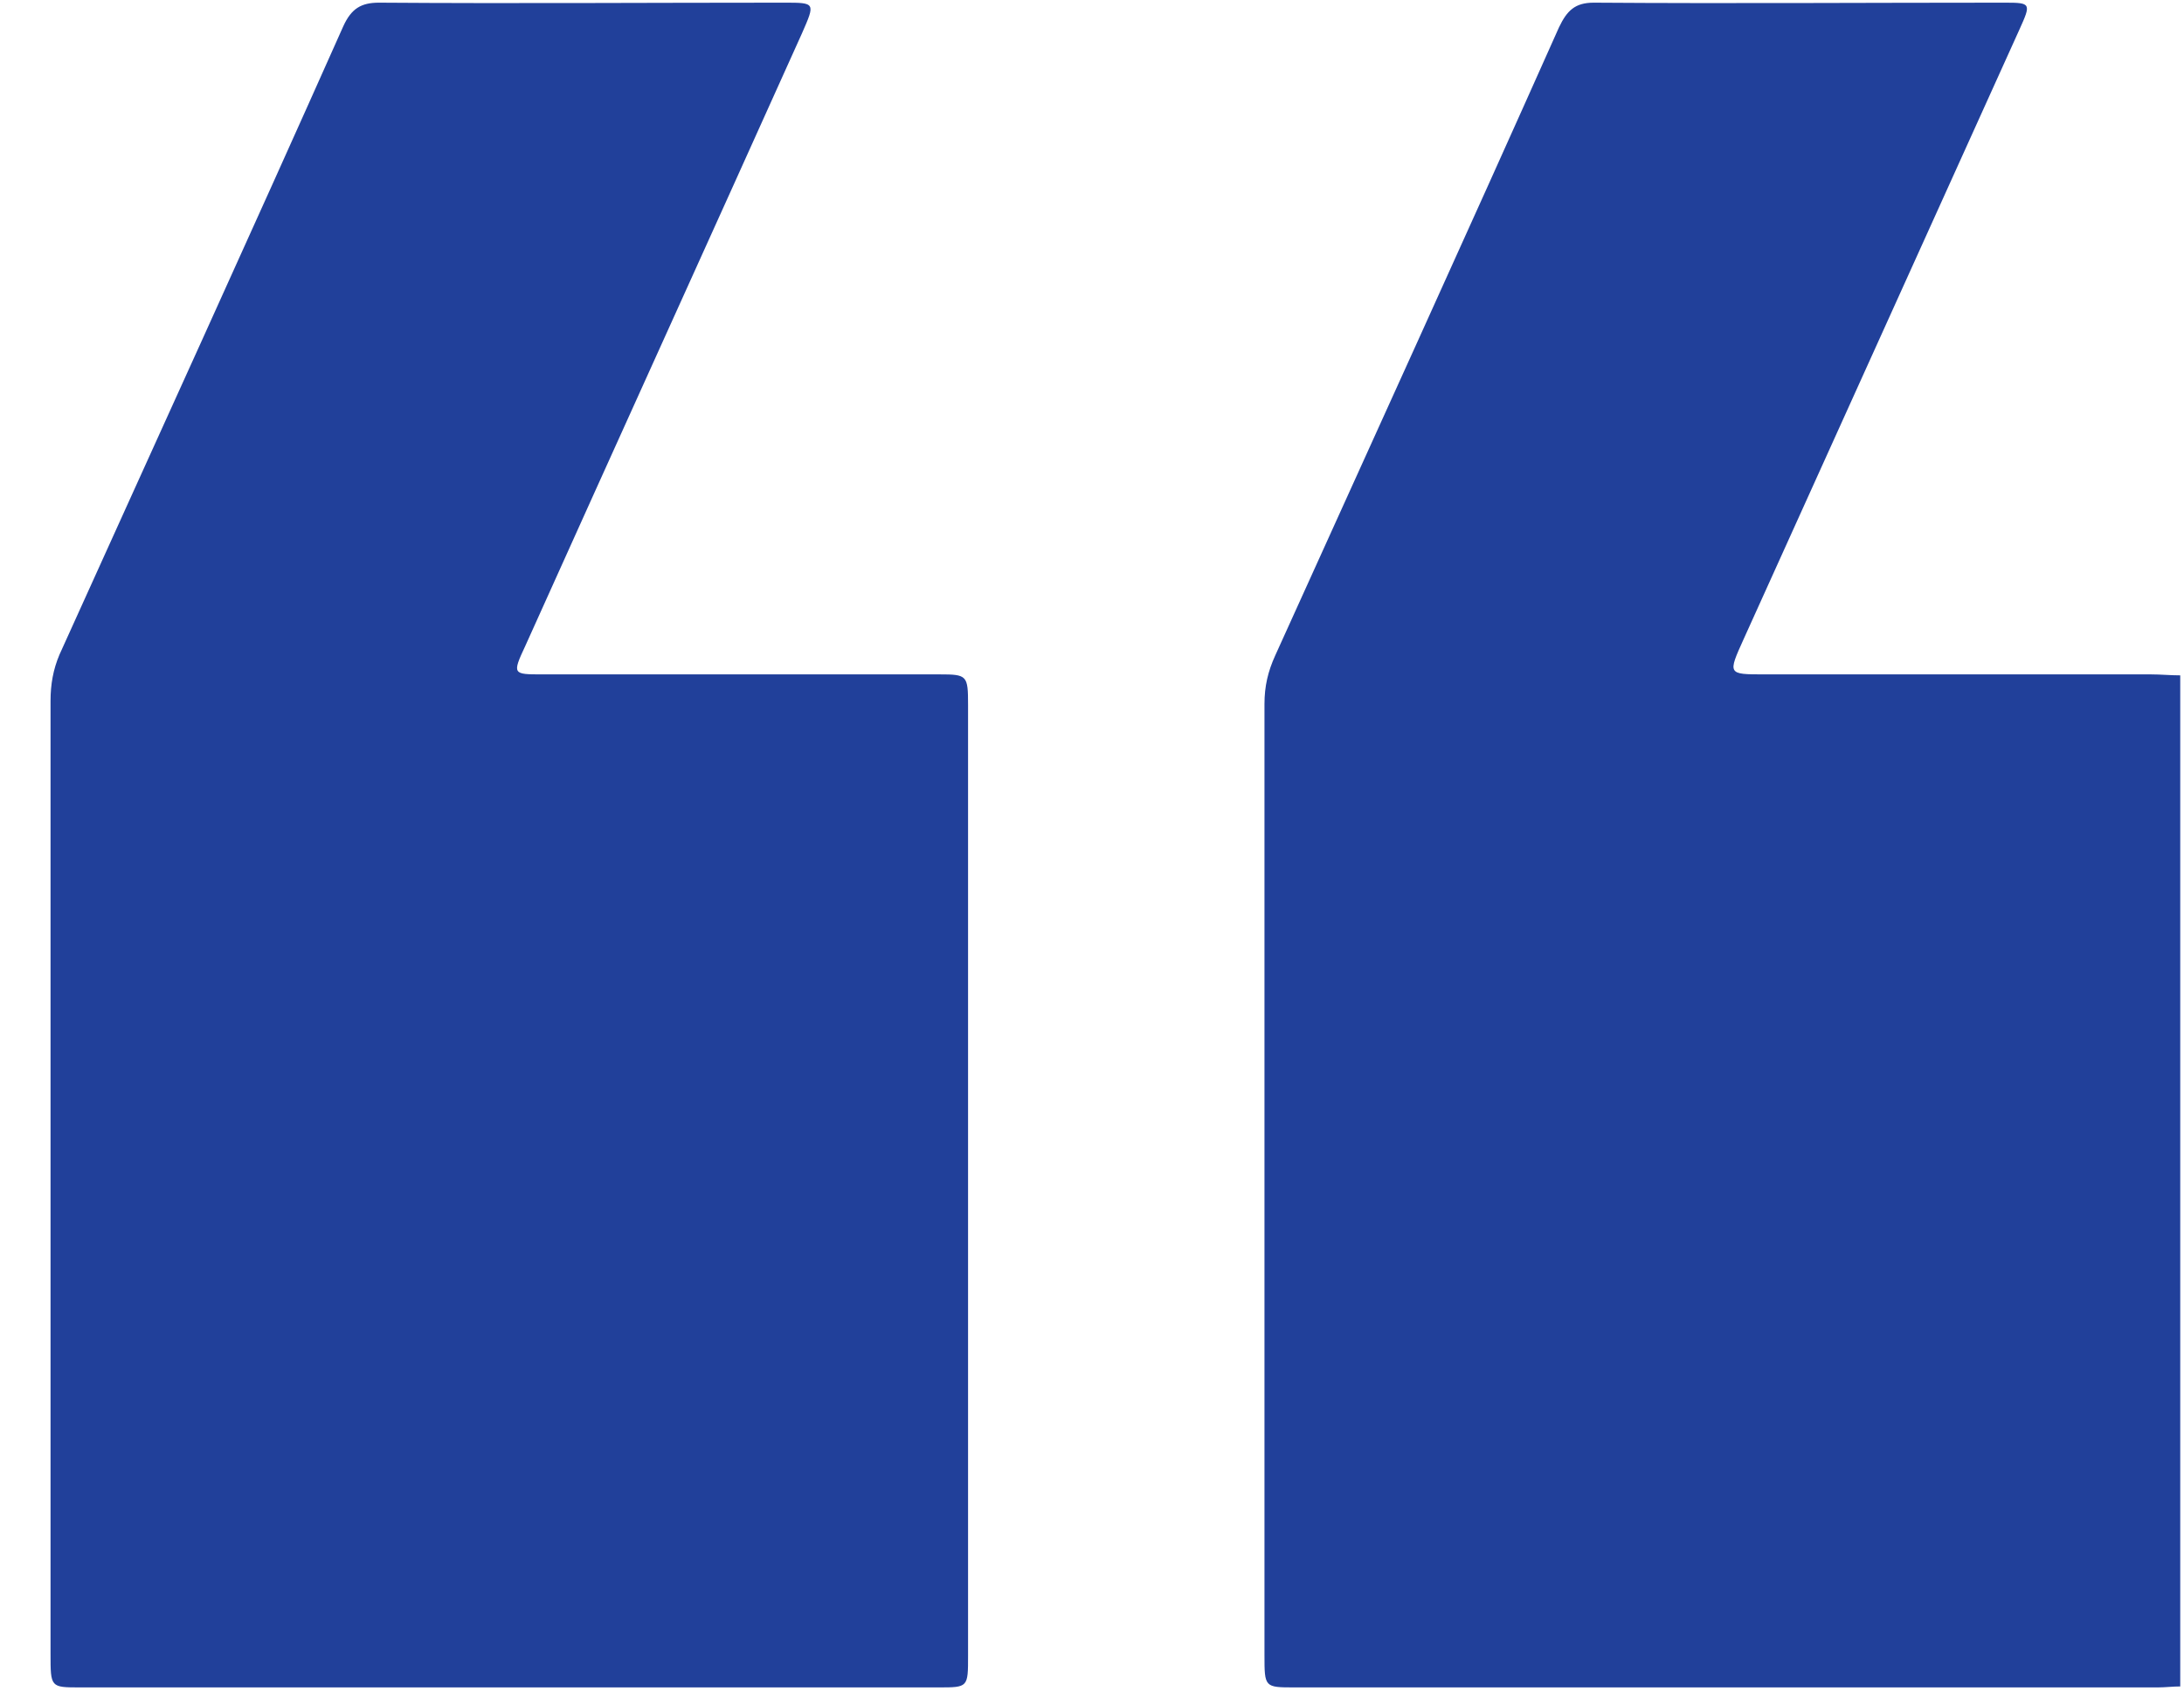
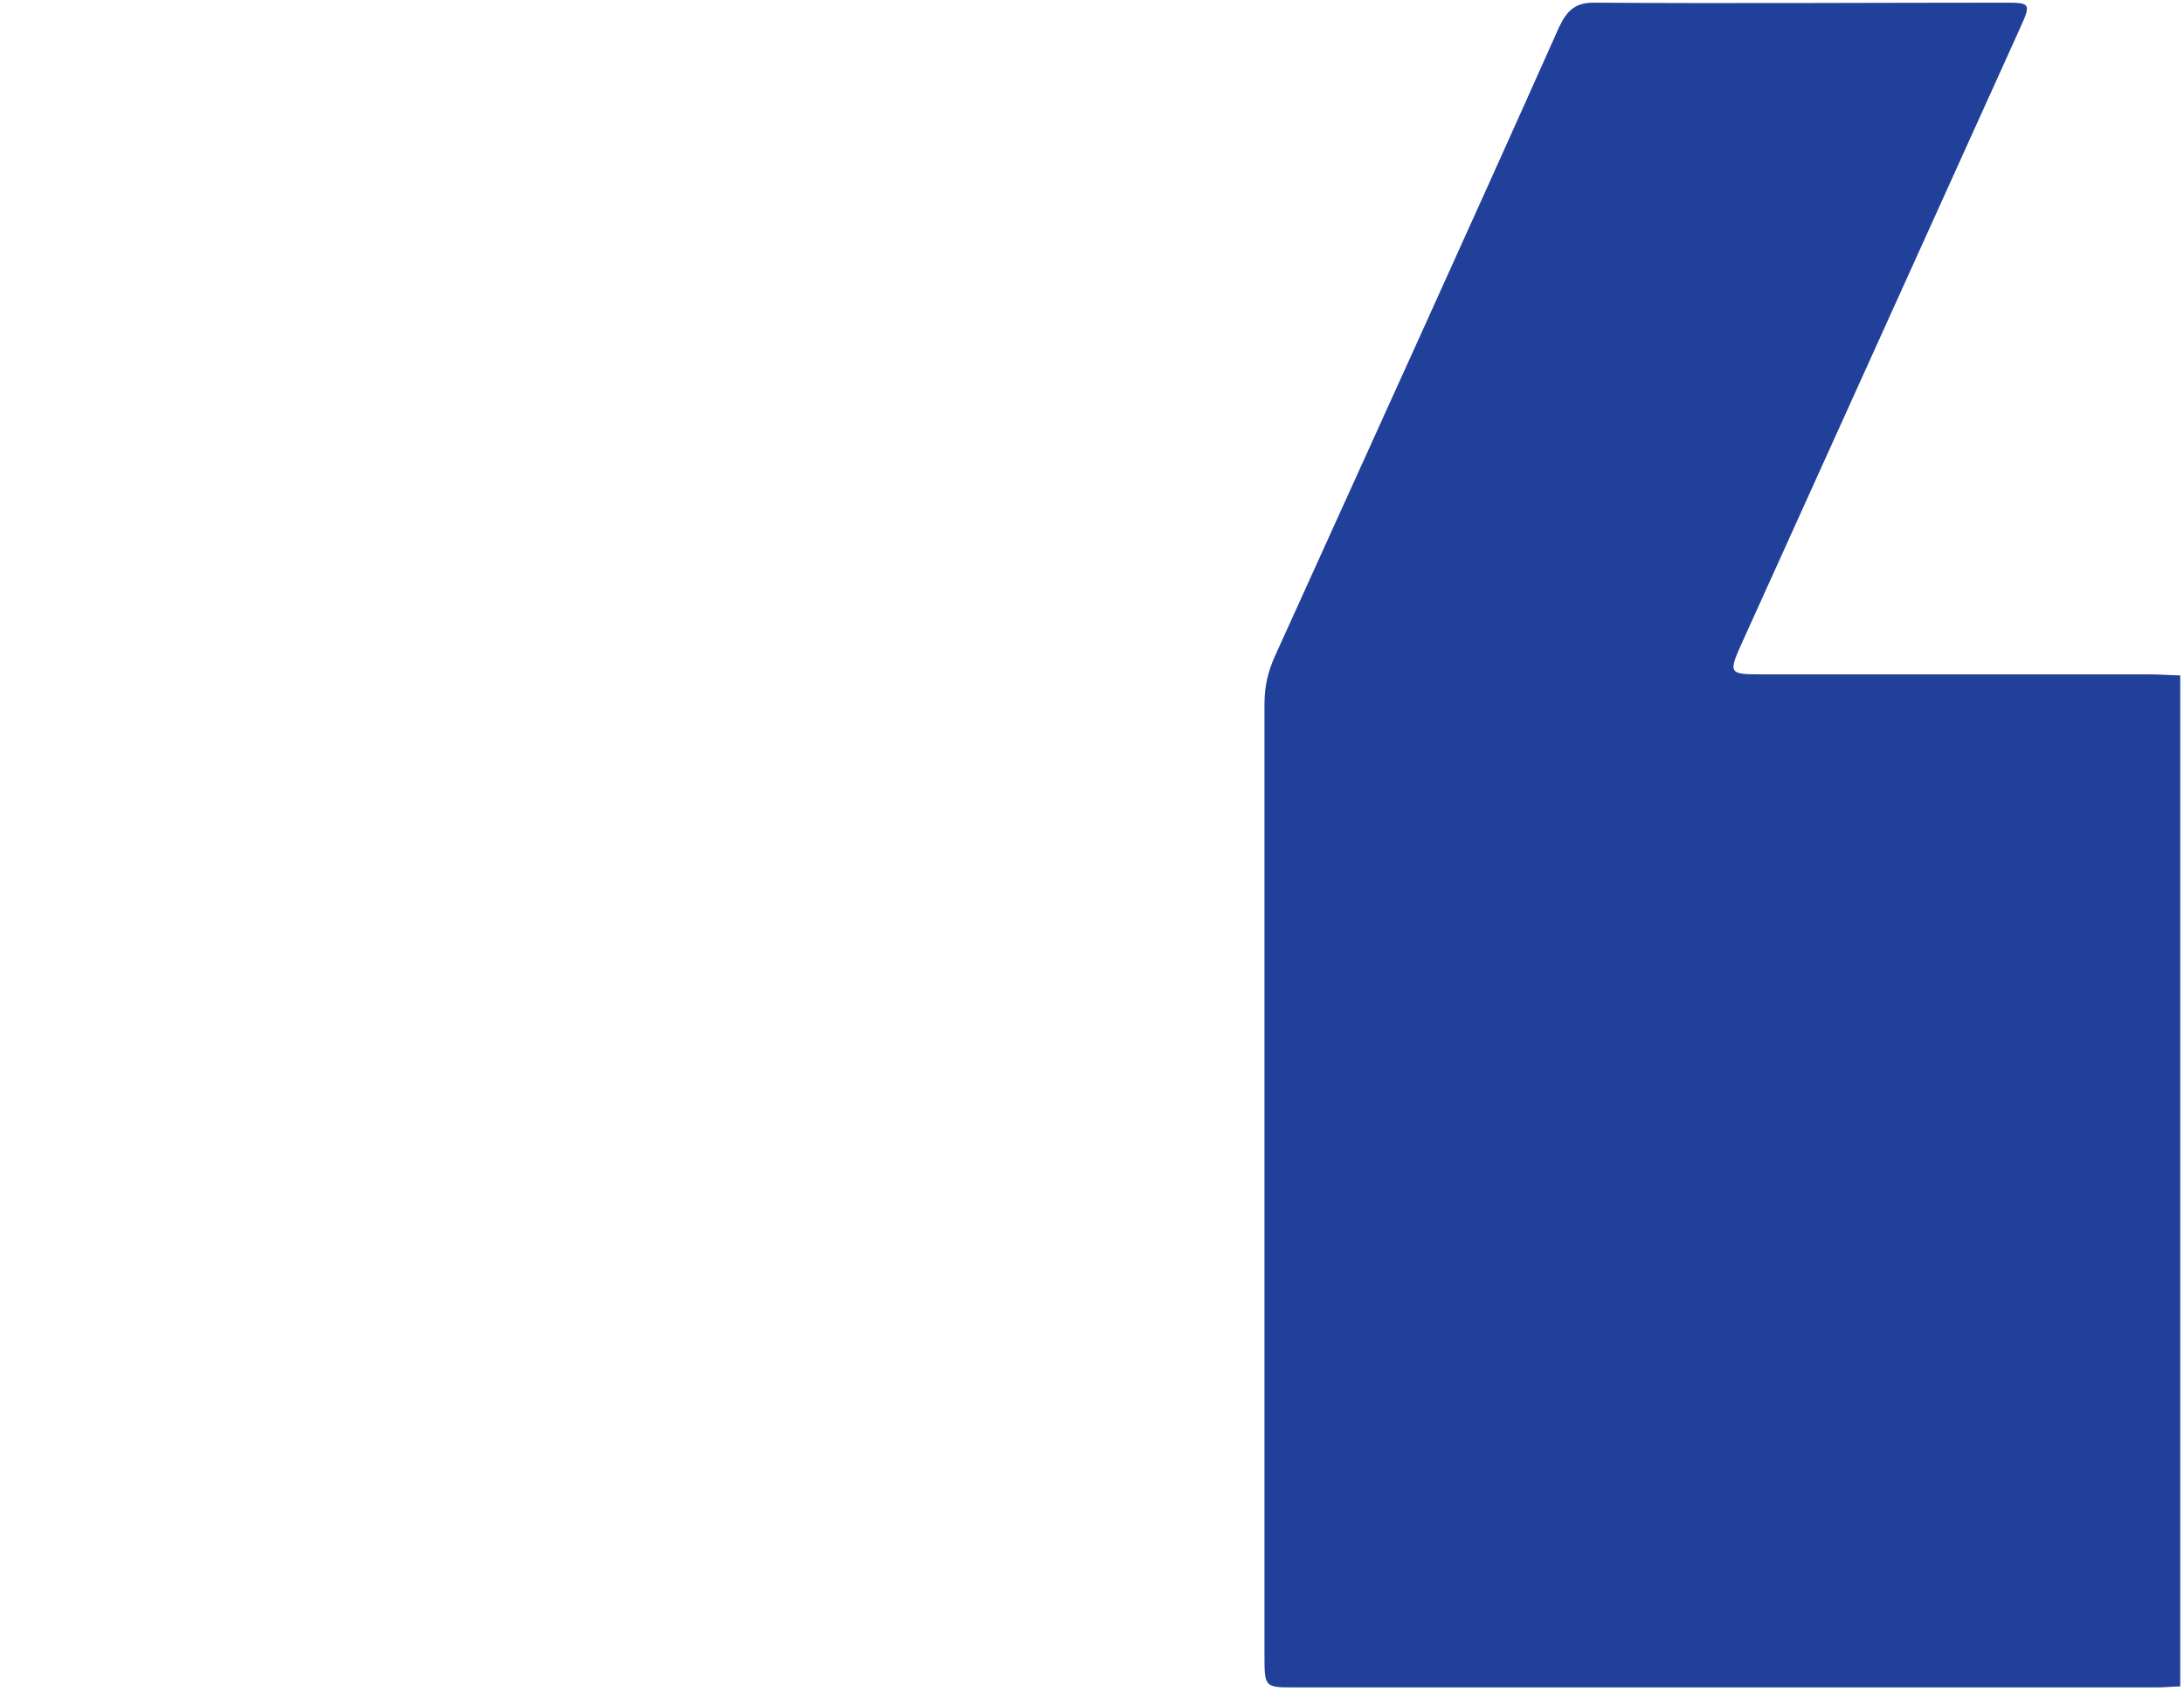
<svg xmlns="http://www.w3.org/2000/svg" width="36" height="28" viewBox="0 0 36 28" fill="none">
  <path d="M35.938 27.803C35.82 27.803 35.687 27.819 35.57 27.819C30.818 27.819 26.08 27.819 21.343 27.819C20.843 27.819 20.843 27.819 20.843 27.282C20.843 22.062 20.843 16.842 20.843 11.606C20.843 11.313 20.901 11.069 21.019 10.809C22.579 7.361 24.153 3.914 25.698 0.45C25.83 0.174 25.962 0.044 26.271 0.044C28.537 0.06 30.788 0.044 33.054 0.044C33.48 0.044 33.48 0.06 33.289 0.483C31.774 3.833 30.259 7.183 28.743 10.533C28.478 11.118 28.478 11.118 29.082 11.118C31.2 11.118 33.333 11.118 35.452 11.118C35.614 11.118 35.776 11.134 35.938 11.134C35.938 16.68 35.938 22.241 35.938 27.803Z" fill="#21409A" />
-   <path d="M0.833 19.395C0.833 16.777 0.833 14.175 0.833 11.557C0.833 11.281 0.877 11.037 0.98 10.793C2.539 7.345 4.114 3.898 5.658 0.434C5.791 0.141 5.953 0.044 6.247 0.044C8.468 0.06 10.705 0.044 12.926 0.044C13.441 0.044 13.441 0.044 13.22 0.548C11.705 3.914 10.175 7.28 8.66 10.646C8.439 11.118 8.454 11.118 8.939 11.118C11.117 11.118 13.294 11.118 15.486 11.118C15.942 11.118 15.957 11.134 15.957 11.622C15.957 16.842 15.957 22.078 15.957 27.299C15.957 27.819 15.957 27.819 15.472 27.819C10.749 27.819 6.041 27.819 1.318 27.819C0.833 27.819 0.833 27.819 0.833 27.266C0.833 24.648 0.833 22.014 0.833 19.395Z" fill="#21409A" />
</svg>